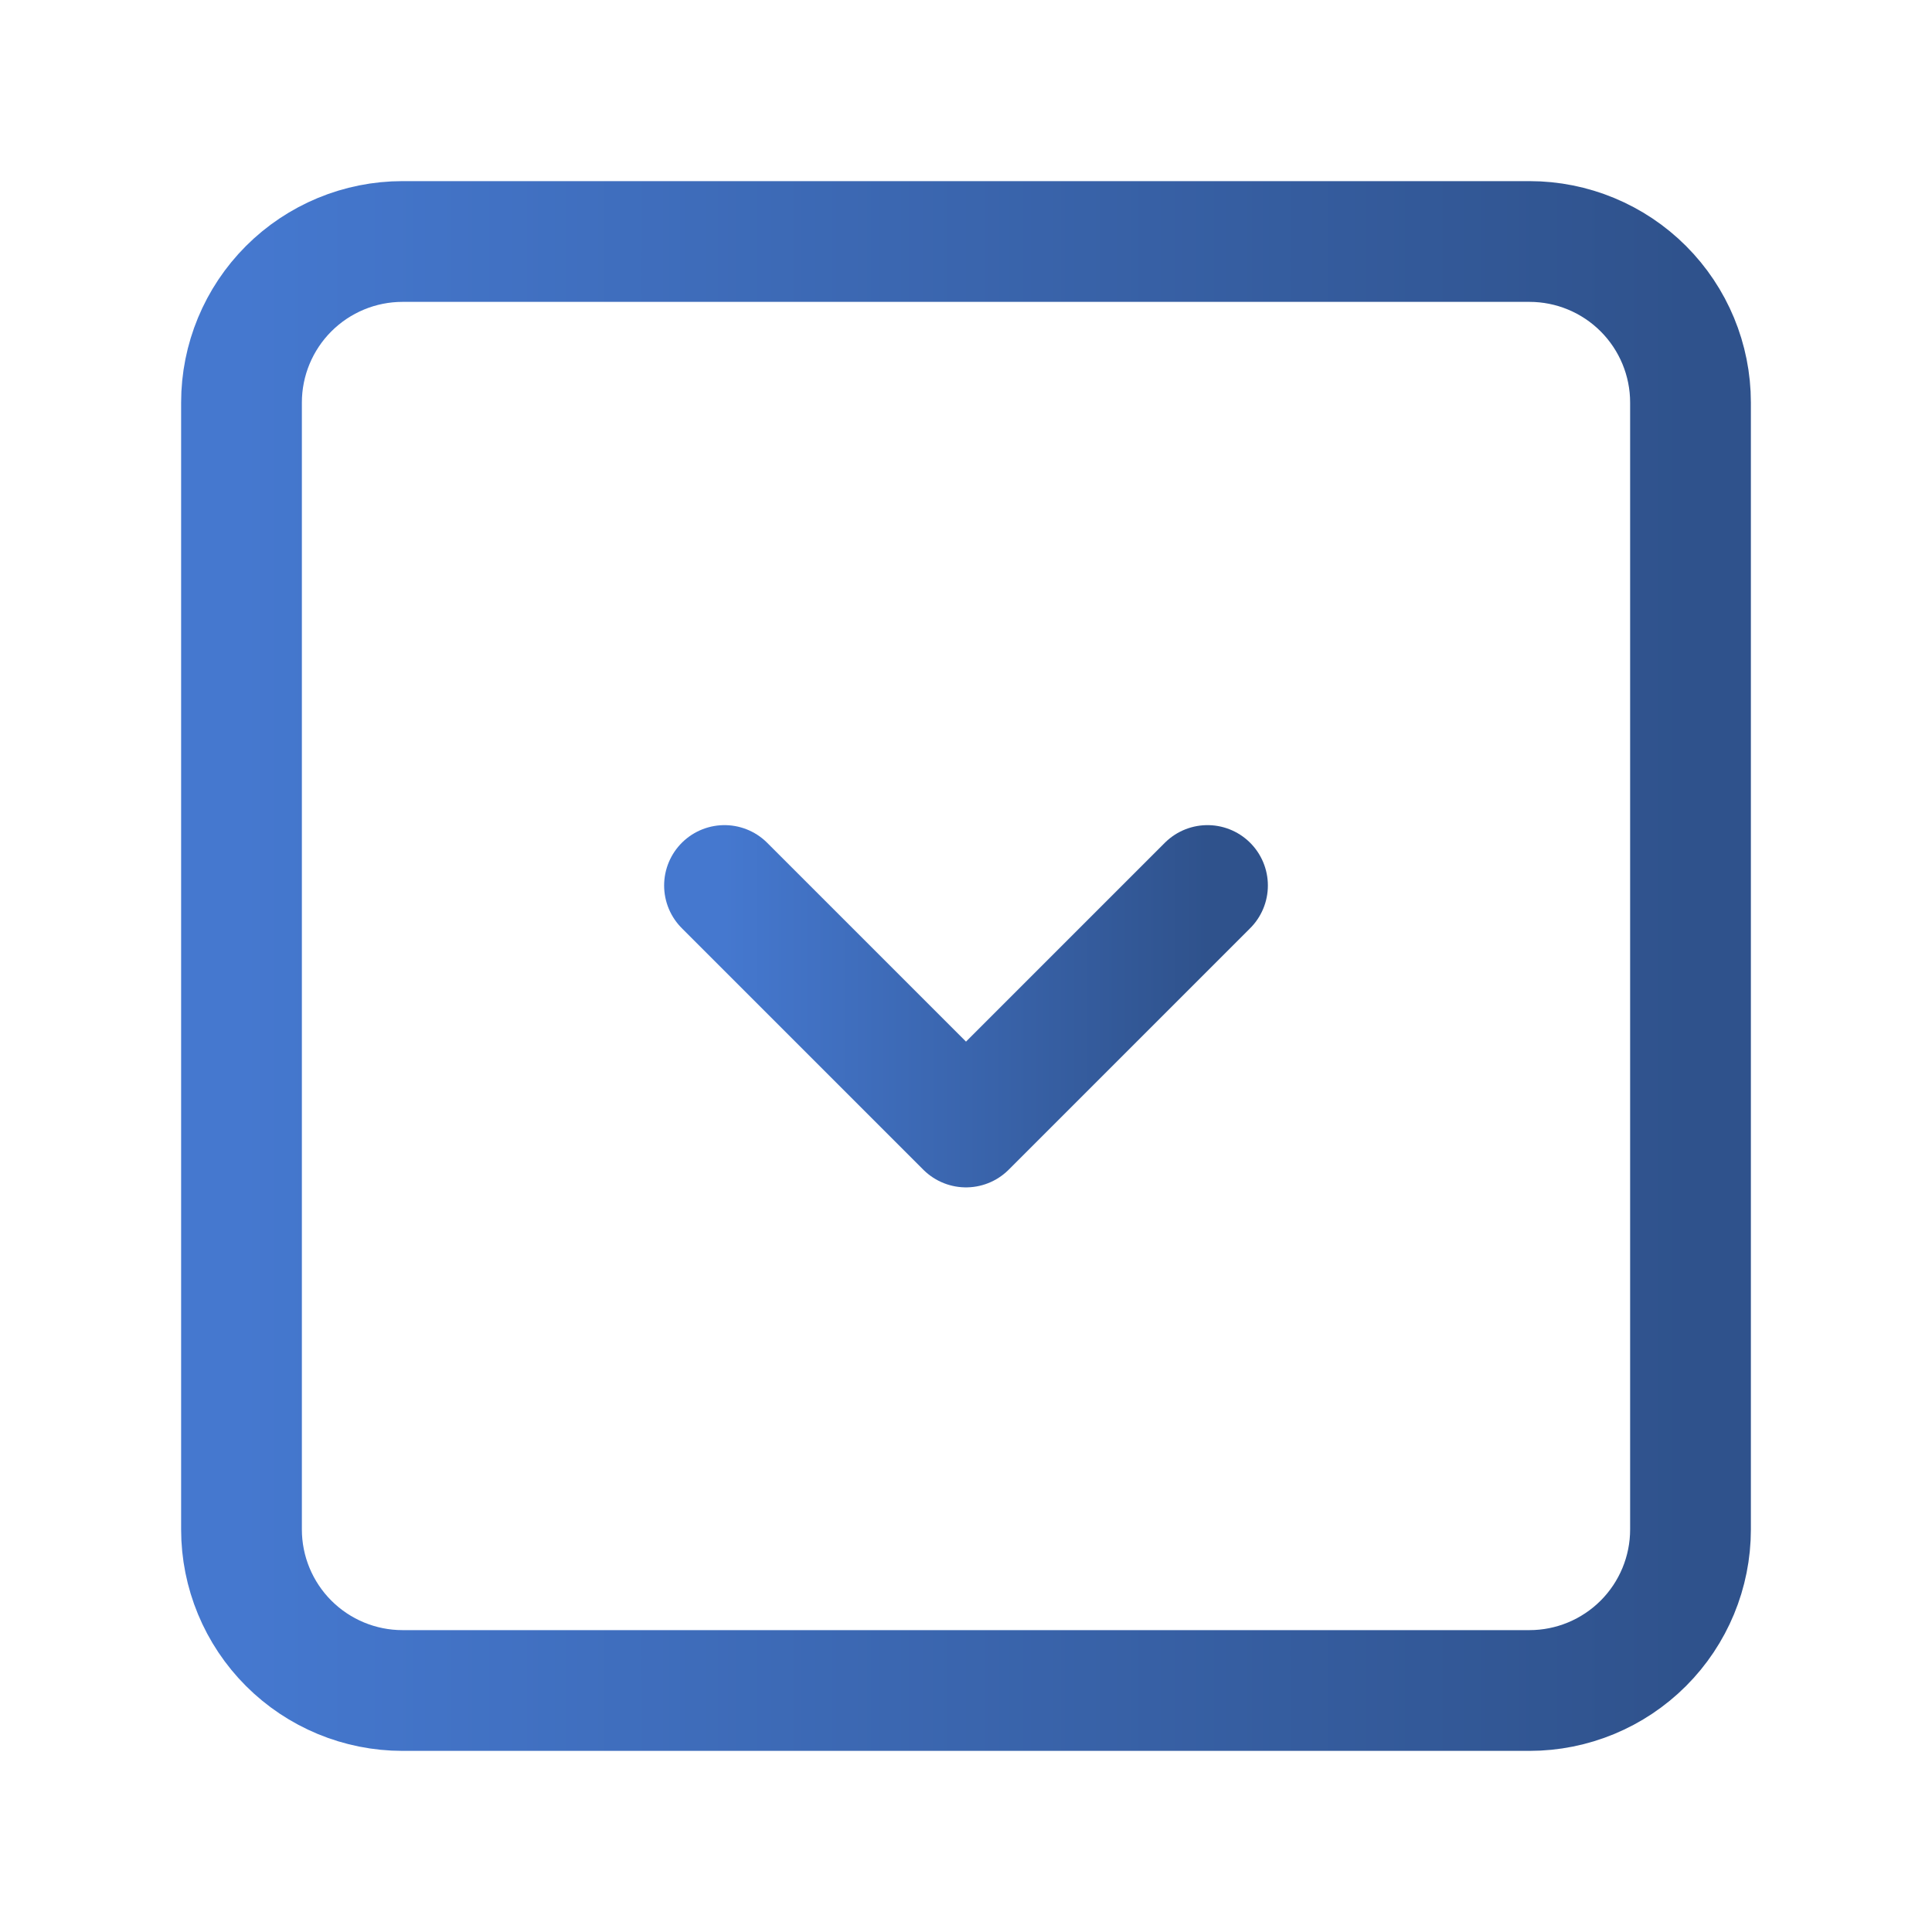
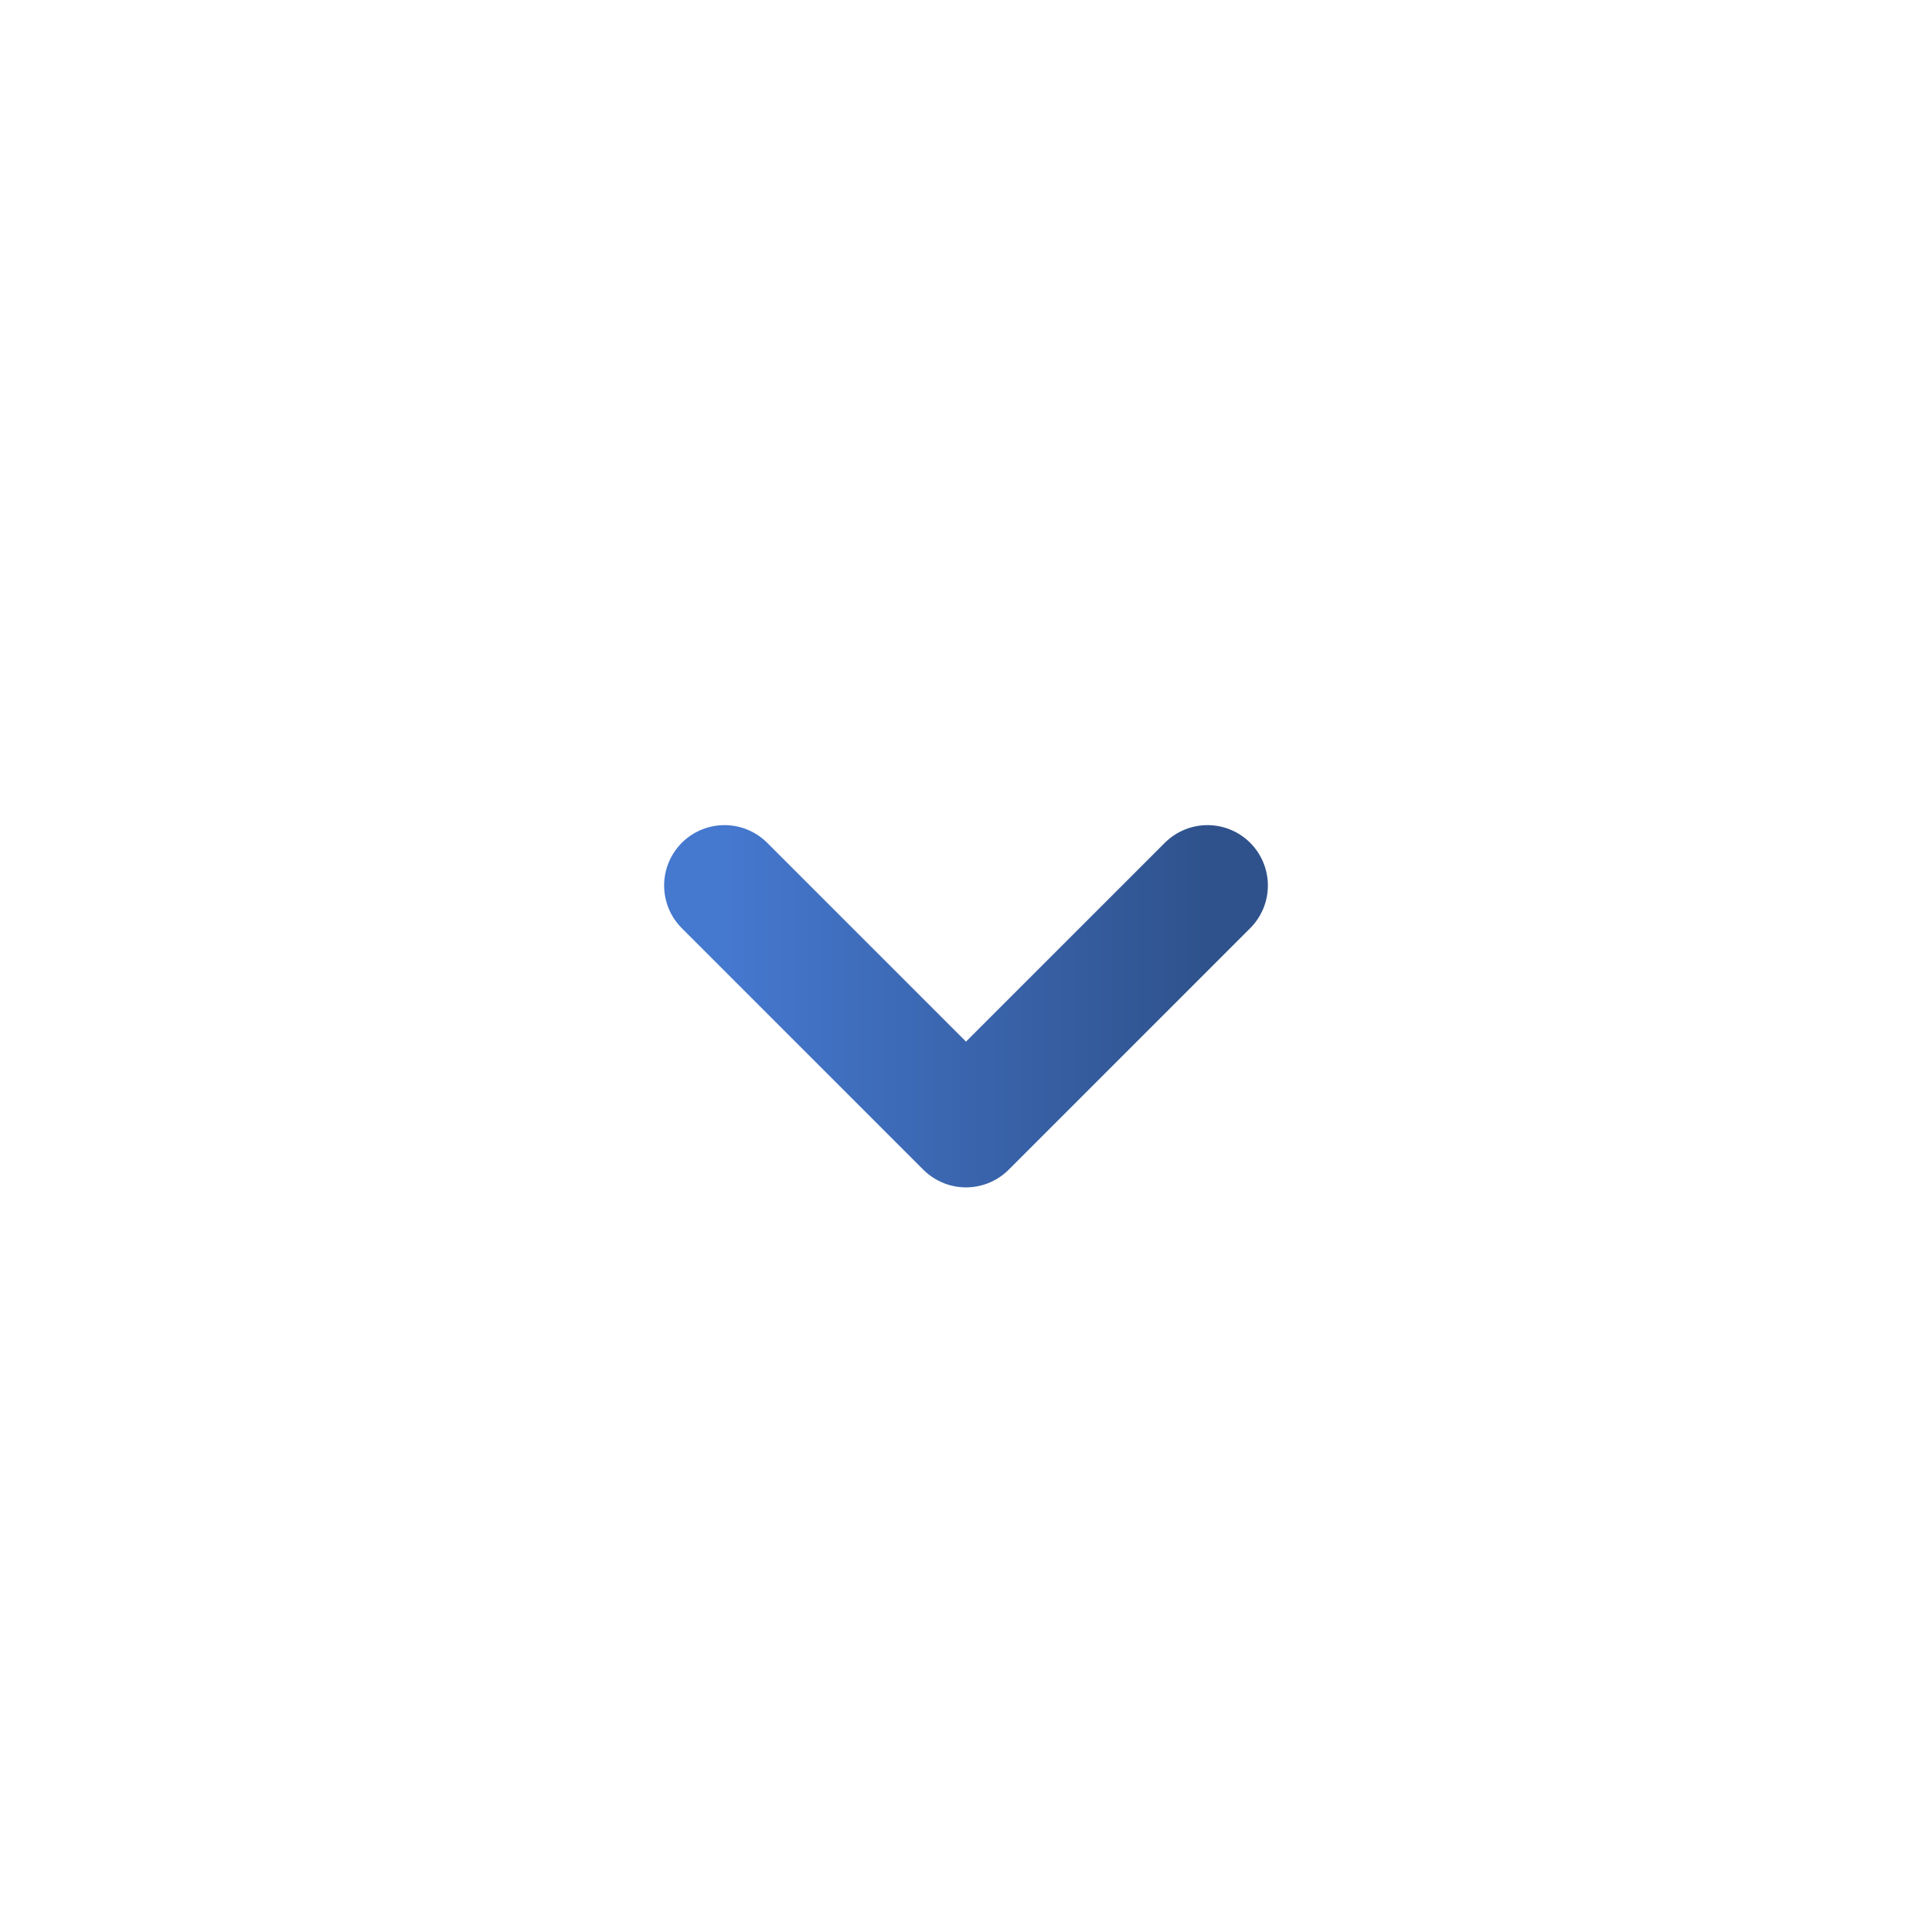
<svg xmlns="http://www.w3.org/2000/svg" width="24" height="24" viewBox="0 0 24 24" fill="none">
  <g clip-path="url(#clip0_2003_899)">
-     <path d="M3 5C3 4.47 3.211 3.961 3.586 3.586C3.961 3.211 4.47 3 5 3H19C19.53 3 20.039 3.211 20.414 3.586C20.789 3.961 21 4.47 21 5V19C21 19.53 20.789 20.039 20.414 20.414C20.039 20.789 19.53 21 19 21H5C4.47 21 3.961 20.789 3.586 20.414C3.211 20.039 3 19.53 3 19V5Z" stroke="url(#paint0_linear_2003_899)" stroke-width="1.5" stroke-linecap="round" stroke-linejoin="round" />
    <path d="M9 11L12 14L15 11" stroke="url(#paint1_linear_2003_899)" stroke-width="1.5" stroke-linecap="round" stroke-linejoin="round" />
  </g>
  <defs>
    <linearGradient id="paint0_linear_2003_899" x1="3" y1="12" x2="21" y2="12" gradientUnits="userSpaceOnUse">
      <stop stop-color="#4578CF" />
      <stop offset="1" stop-color="#2F528C" />
    </linearGradient>
    <linearGradient id="paint1_linear_2003_899" x1="9" y1="12.5" x2="15" y2="12.5" gradientUnits="userSpaceOnUse">
      <stop stop-color="#4578CF" />
      <stop offset="1" stop-color="#2F528C" />
    </linearGradient>
    <clipPath id="clip0_2003_899">
      <rect width="24" height="24" fill="white" />
    </clipPath>
  </defs>
</svg>